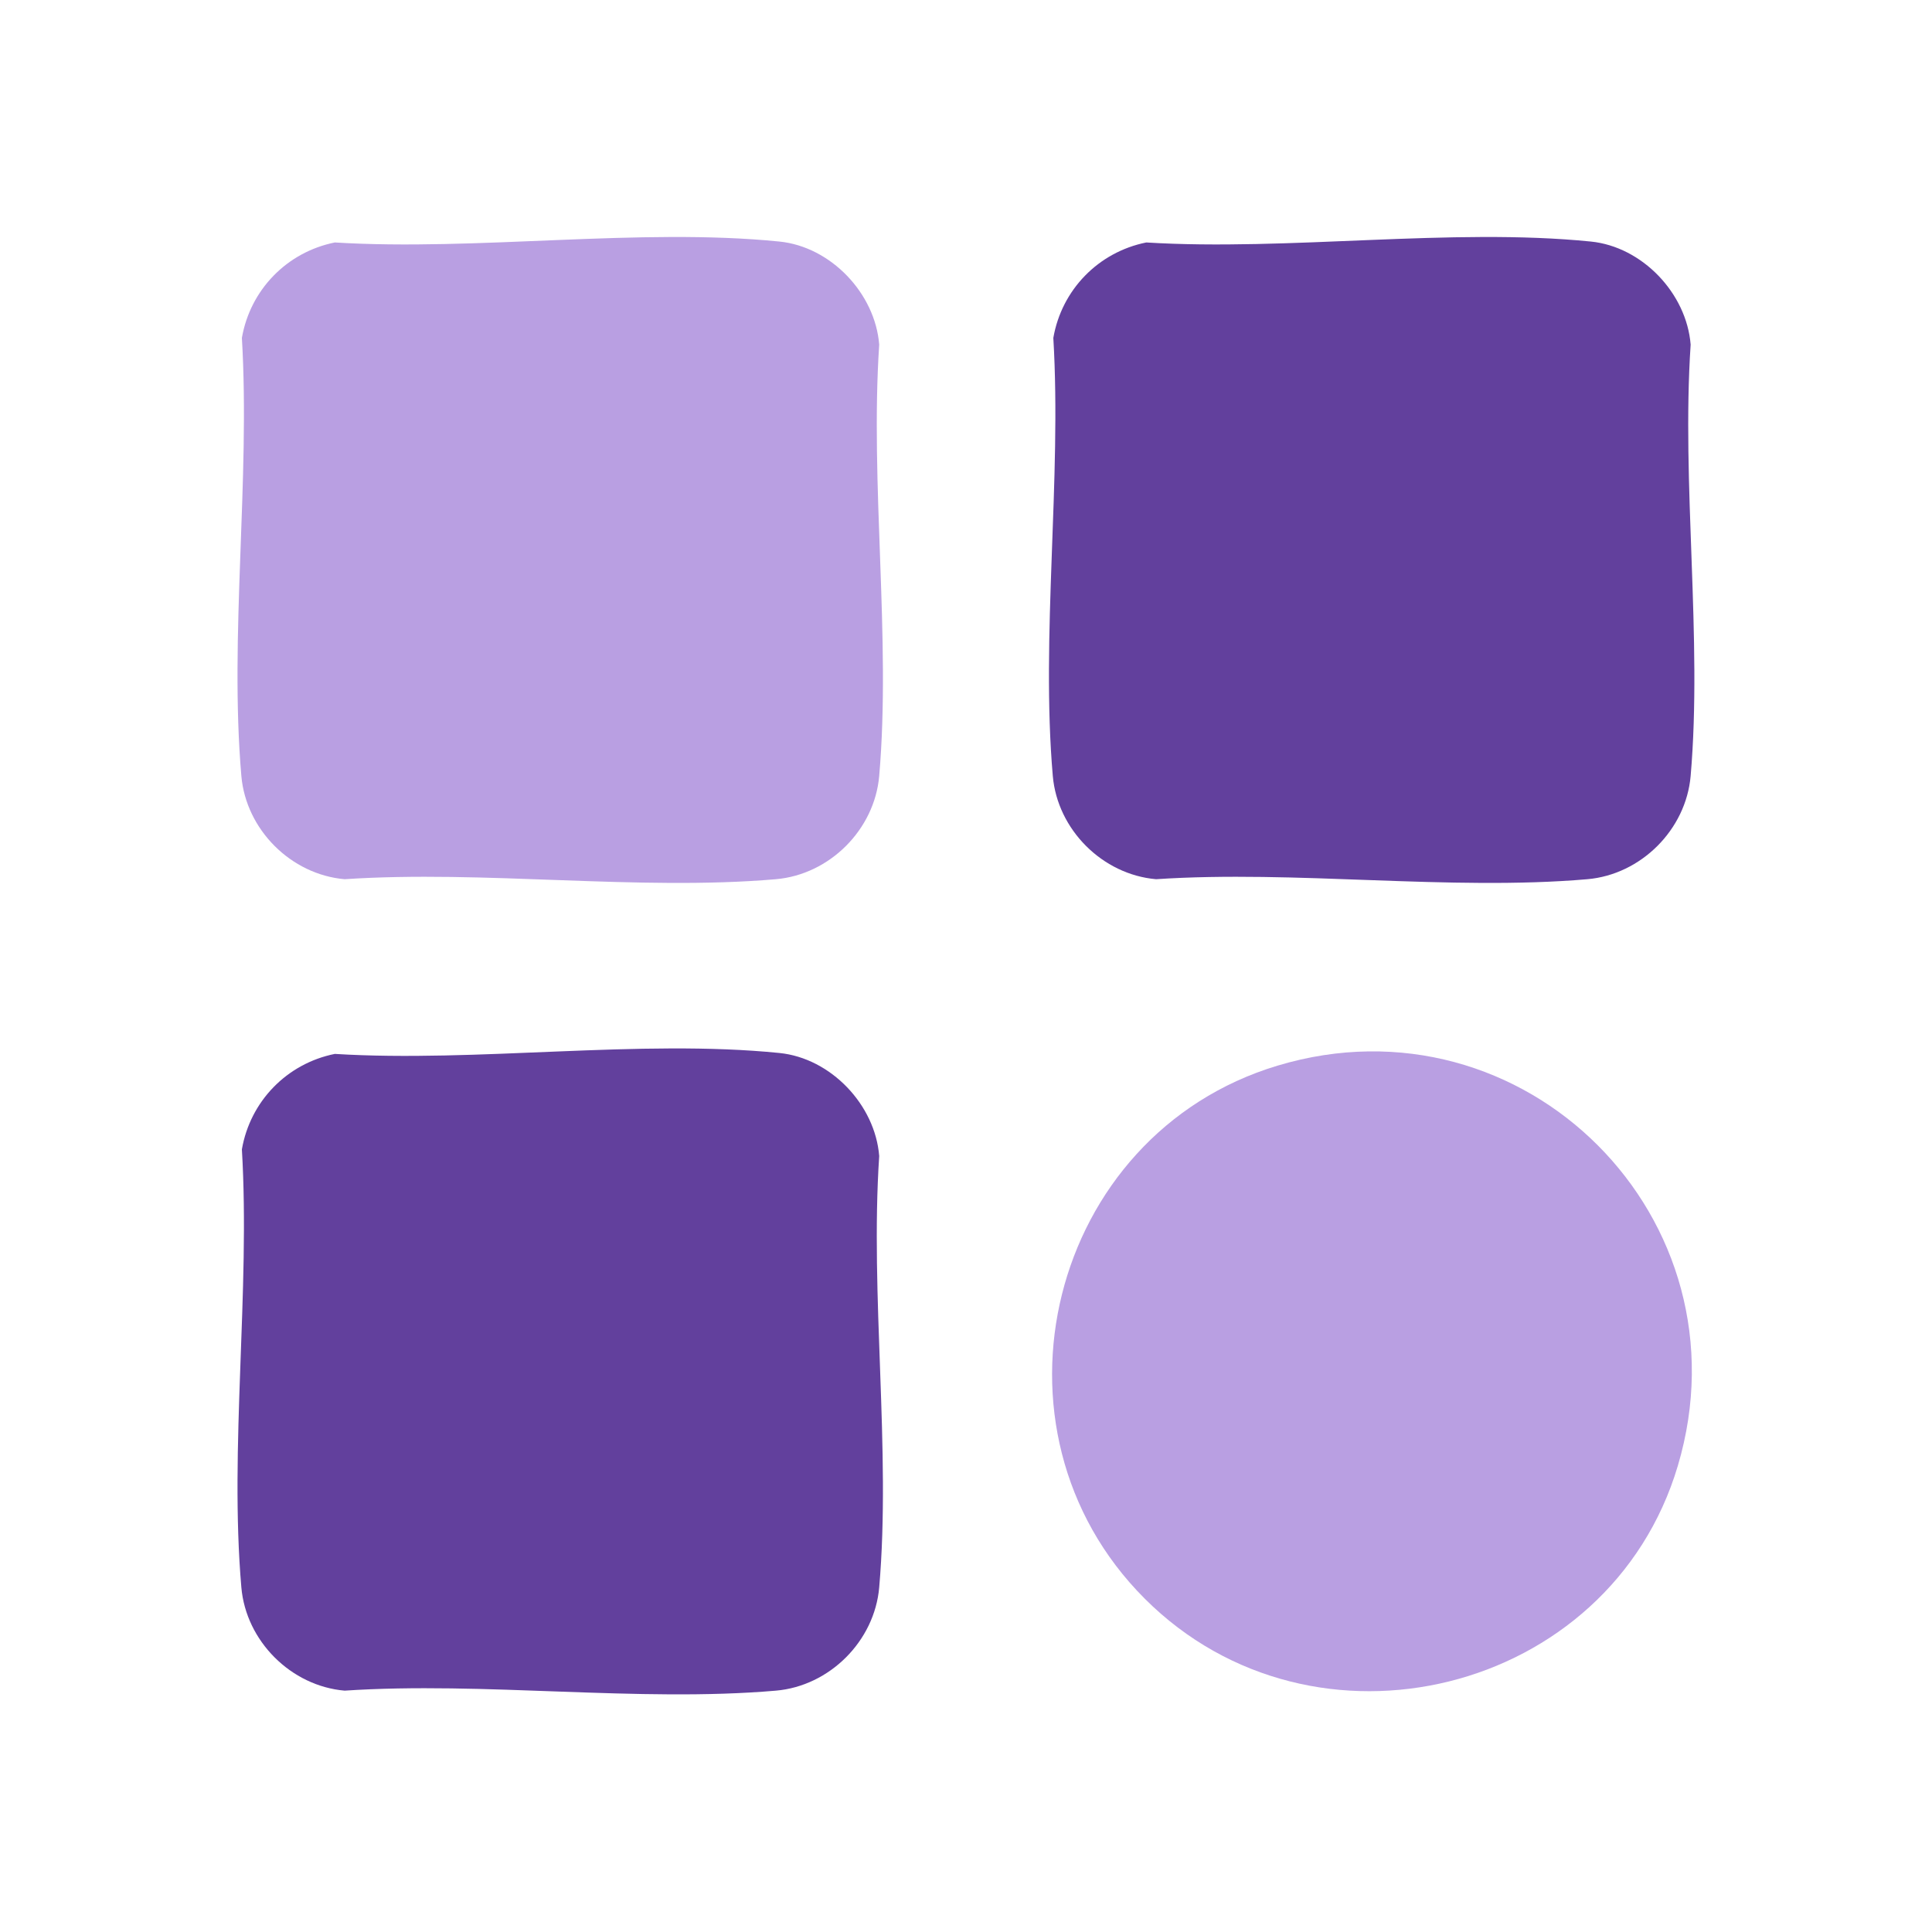
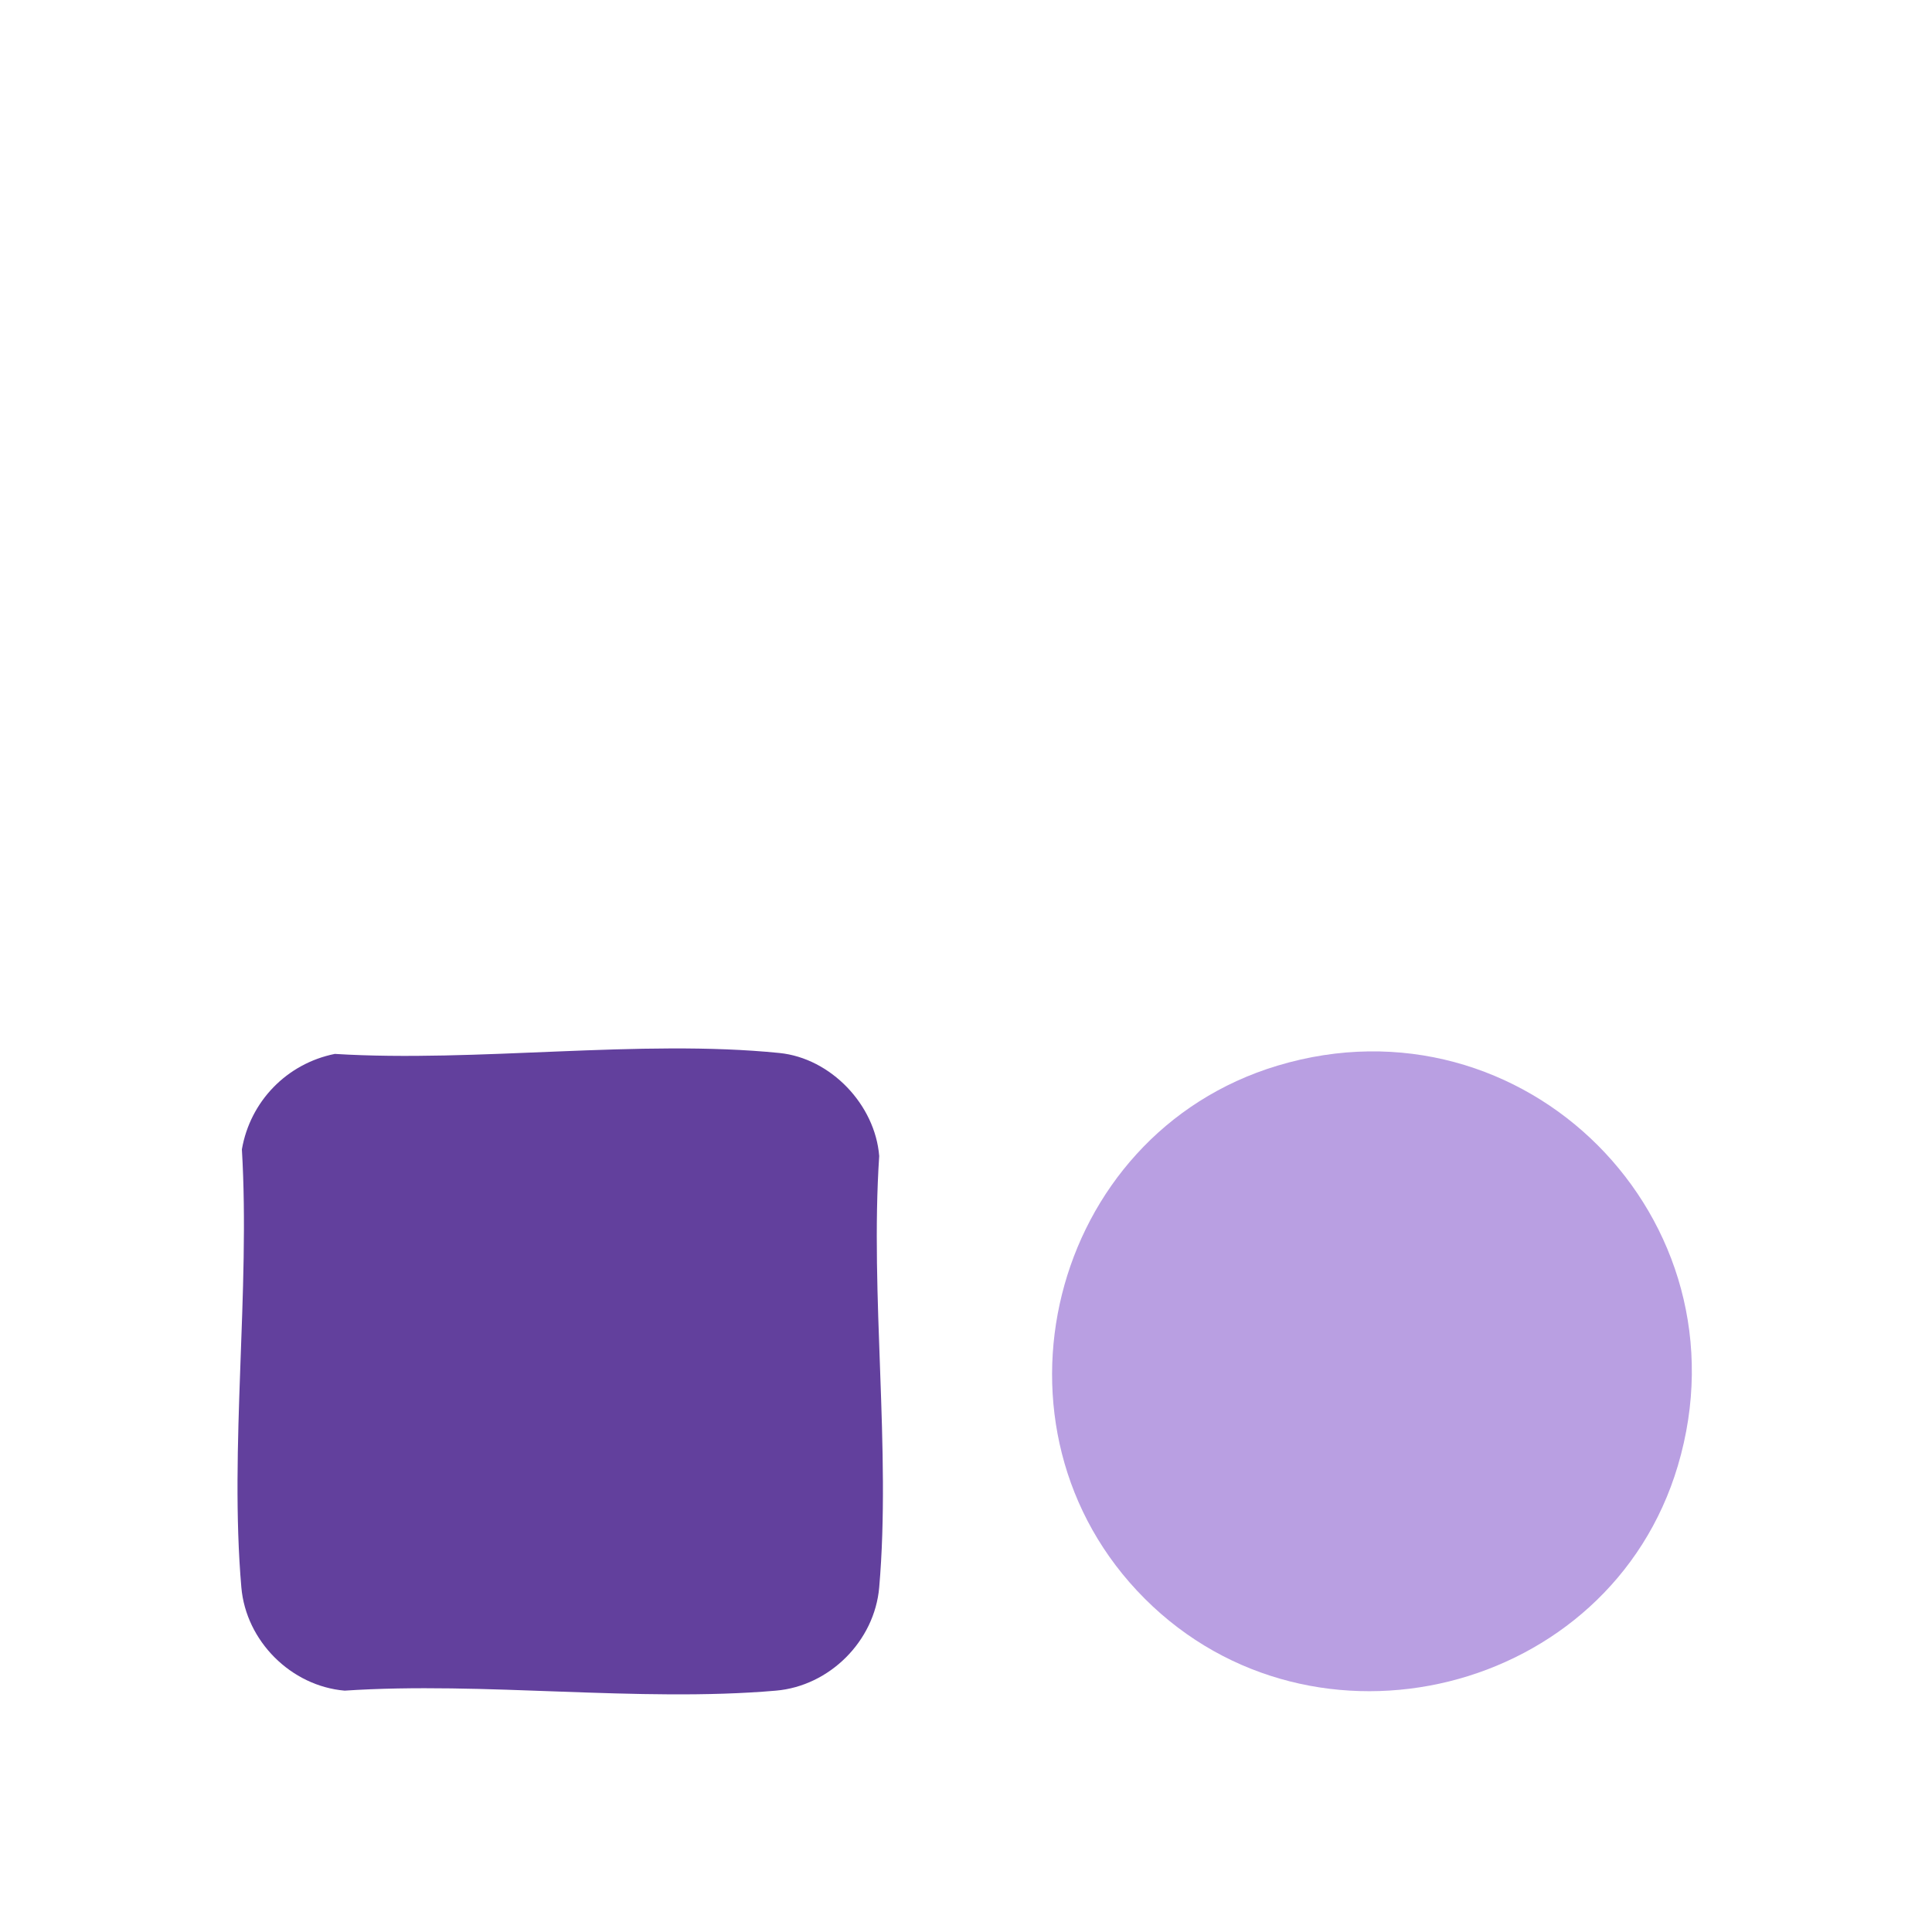
<svg xmlns="http://www.w3.org/2000/svg" id="Layer_1" viewBox="0 0 400 400">
  <defs>
    <style>      .st0 {        fill: #b99fe2;      }      .st1 {        fill: #62409d;      }    </style>
  </defs>
-   <path class="st0" d="M69.32,50.2c29.37,1.81,63.19-3.1,92.05-.19,10.64,1.07,19.82,10.72,20.66,21.34-1.92,28.86,2.46,60.82,0,89.3-.96,11.11-10.27,20.42-21.38,21.38-28.49,2.46-60.45-1.92-89.3,0-11.11-.96-20.42-10.27-21.38-21.38-2.5-28.89,1.85-61.42.11-90.69,1.72-9.94,9.3-17.76,19.24-19.76Z" />
-   <path class="st1" d="M237.32,50.2c29.37,1.81,63.19-3.1,92.05-.19,10.64,1.07,19.82,10.72,20.66,21.34-1.92,28.86,2.46,60.82,0,89.3-.96,11.11-10.27,20.42-21.38,21.38-28.49,2.46-60.45-1.92-89.3,0-11.11-.96-20.42-10.27-21.38-21.38-2.5-28.89,1.85-61.42.11-90.69,1.72-9.94,9.3-17.76,19.24-19.76Z" />
  <path class="st1" d="M69.32,218.2c29.37,1.81,63.19-3.1,92.05-.19,10.64,1.07,19.82,10.72,20.66,21.34-1.92,28.86,2.46,60.82,0,89.3-.96,11.11-10.27,20.42-21.38,21.38-28.49,2.46-60.45-1.92-89.3,0-11.11-.96-20.42-10.27-21.38-21.38-2.5-28.89,1.85-61.42.11-90.69,1.72-9.94,9.3-17.76,19.24-19.76Z" />
  <path class="st0" d="M237.01,330.99c-35.07-35.06-19.82-96.13,27.49-110.36,51.1-15.37,98.09,31.74,82.87,82.87-14.1,47.37-75.39,62.45-110.36,27.49Z" />
</svg>